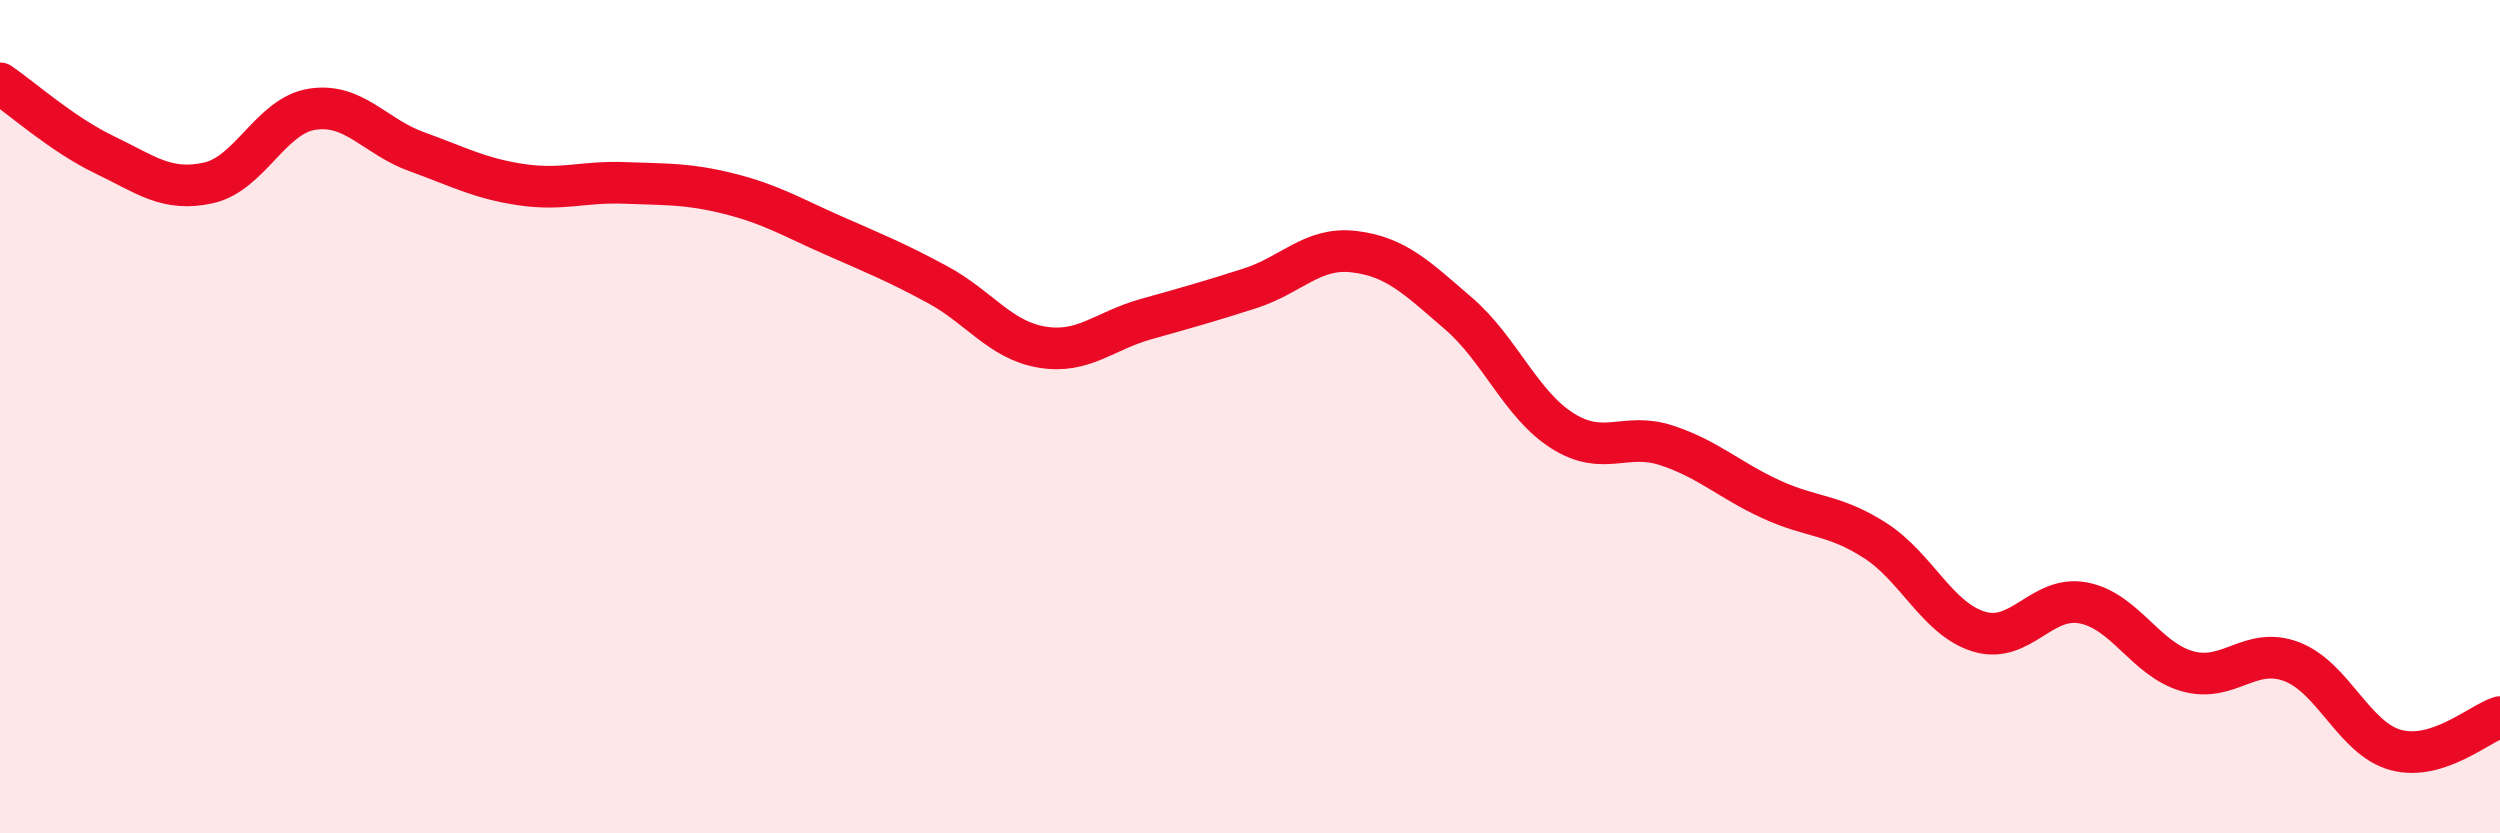
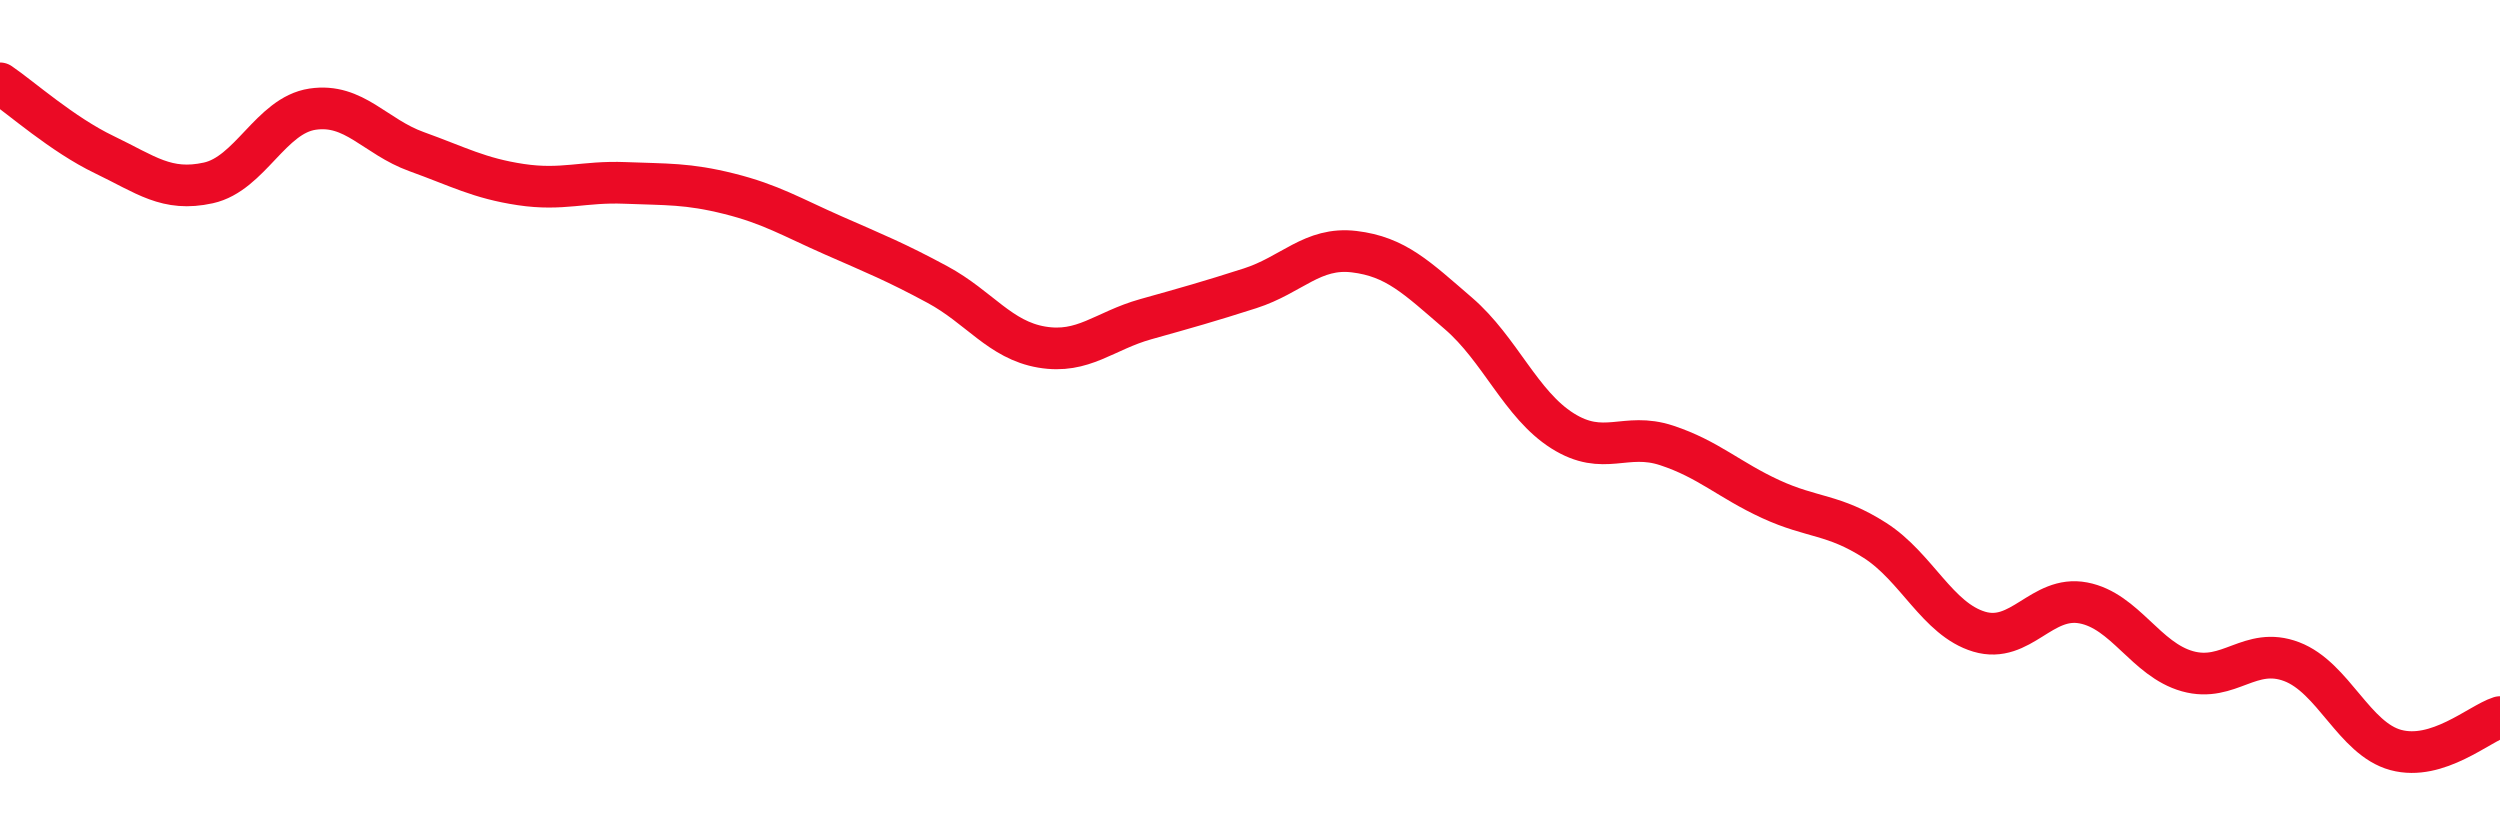
<svg xmlns="http://www.w3.org/2000/svg" width="60" height="20" viewBox="0 0 60 20">
-   <path d="M 0,2 C 0.5,2.34 1.5,3.23 2.5,3.71 C 3.5,4.19 4,4.61 5,4.39 C 6,4.17 6.5,2.77 7.5,2.62 C 8.5,2.47 9,3.28 10,3.64 C 11,4 11.5,4.28 12.5,4.43 C 13.5,4.58 14,4.35 15,4.39 C 16,4.43 16.5,4.4 17.5,4.65 C 18.5,4.9 19,5.21 20,5.65 C 21,6.09 21.5,6.29 22.5,6.83 C 23.5,7.37 24,8.16 25,8.33 C 26,8.5 26.5,7.94 27.5,7.66 C 28.5,7.38 29,7.24 30,6.92 C 31,6.6 31.5,5.92 32.5,6.04 C 33.5,6.16 34,6.66 35,7.52 C 36,8.38 36.5,9.71 37.5,10.34 C 38.5,10.97 39,10.36 40,10.69 C 41,11.02 41.5,11.52 42.5,11.98 C 43.5,12.44 44,12.33 45,12.97 C 46,13.61 46.5,14.86 47.5,15.16 C 48.5,15.46 49,14.28 50,14.47 C 51,14.66 51.5,15.83 52.5,16.11 C 53.5,16.39 54,15.5 55,15.88 C 56,16.26 56.5,17.73 57.5,18 C 58.5,18.27 59.5,17.37 60,17.21L60 20L0 20Z" fill="#EB0A25" opacity="0.1" stroke-linecap="round" stroke-linejoin="round" />
  <path d="M 0,2 C 0.5,2.34 1.5,3.23 2.5,3.71 C 3.5,4.19 4,4.61 5,4.39 C 6,4.17 6.5,2.77 7.5,2.62 C 8.5,2.47 9,3.28 10,3.64 C 11,4 11.5,4.28 12.5,4.43 C 13.5,4.58 14,4.35 15,4.39 C 16,4.43 16.5,4.4 17.5,4.65 C 18.5,4.9 19,5.21 20,5.65 C 21,6.09 21.5,6.29 22.5,6.83 C 23.5,7.37 24,8.16 25,8.33 C 26,8.5 26.5,7.94 27.5,7.66 C 28.5,7.38 29,7.24 30,6.92 C 31,6.6 31.5,5.92 32.5,6.04 C 33.5,6.16 34,6.66 35,7.52 C 36,8.38 36.5,9.71 37.5,10.34 C 38.5,10.97 39,10.36 40,10.69 C 41,11.02 41.5,11.52 42.5,11.98 C 43.5,12.44 44,12.33 45,12.97 C 46,13.61 46.5,14.86 47.5,15.16 C 48.5,15.46 49,14.28 50,14.47 C 51,14.66 51.5,15.83 52.5,16.11 C 53.5,16.39 54,15.5 55,15.88 C 56,16.26 56.5,17.73 57.5,18 C 58.5,18.27 59.5,17.37 60,17.21" stroke="#EB0A25" stroke-width="1" fill="none" stroke-linecap="round" stroke-linejoin="round" />
</svg>